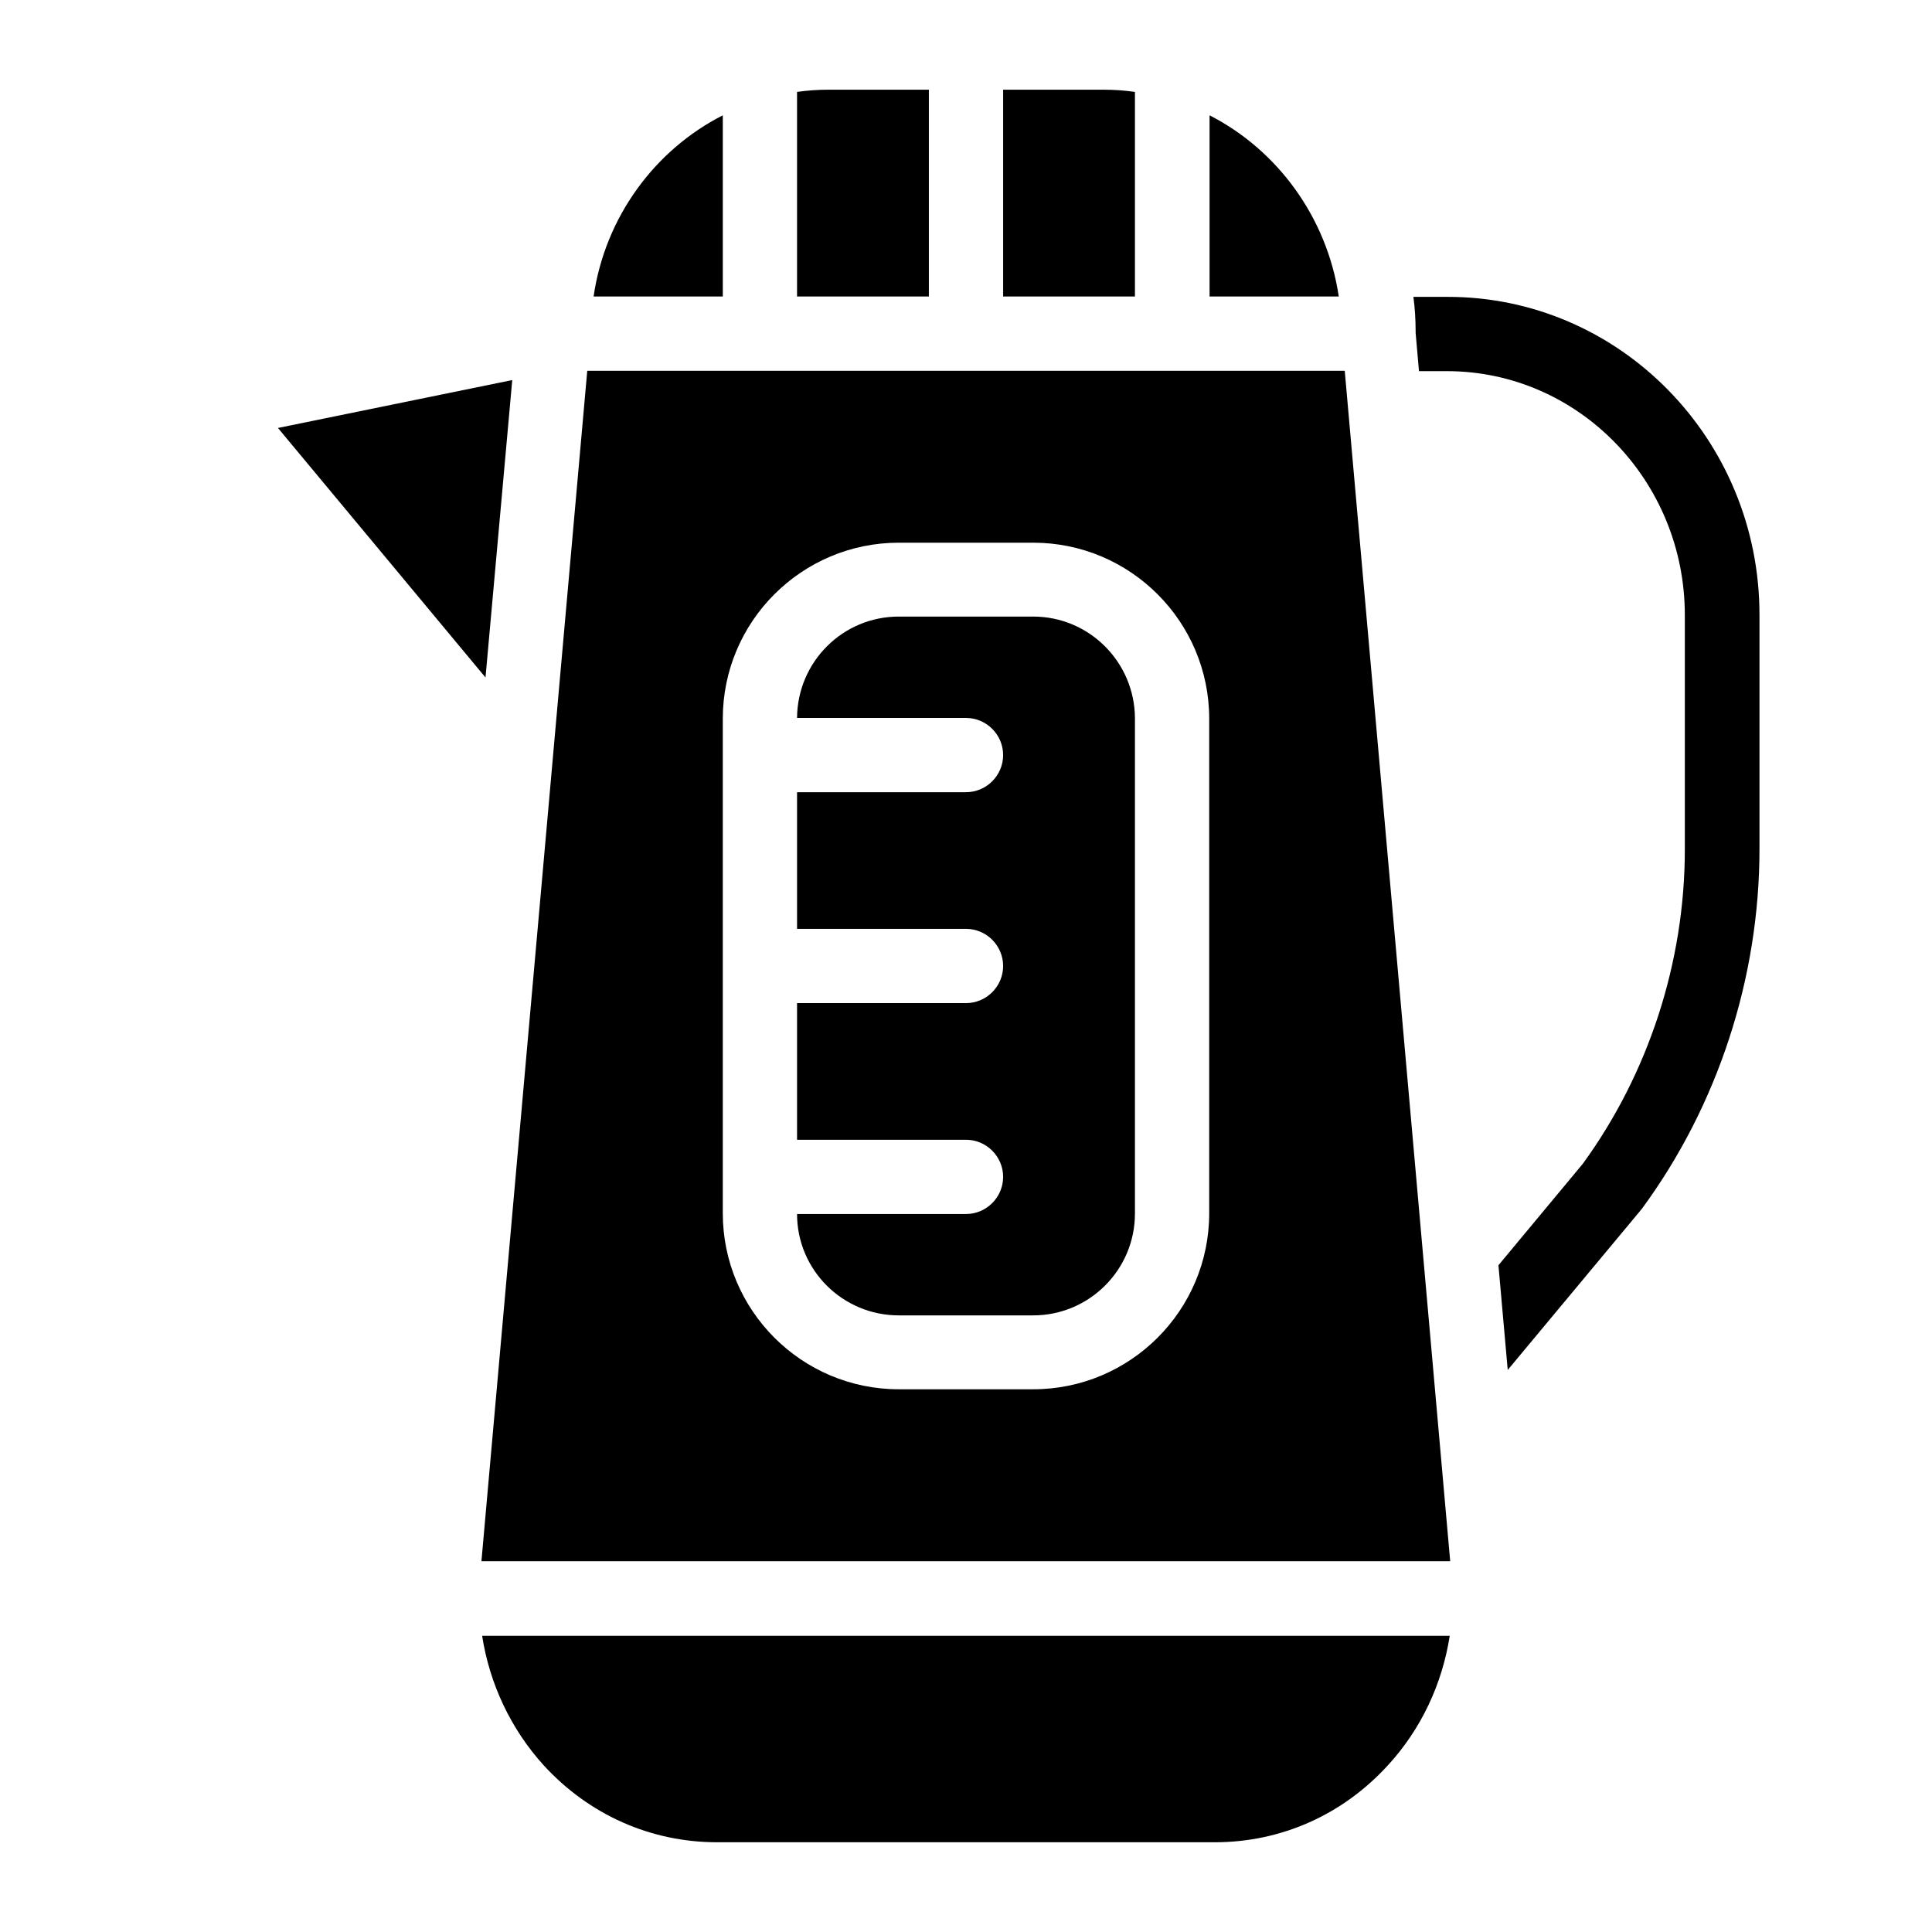
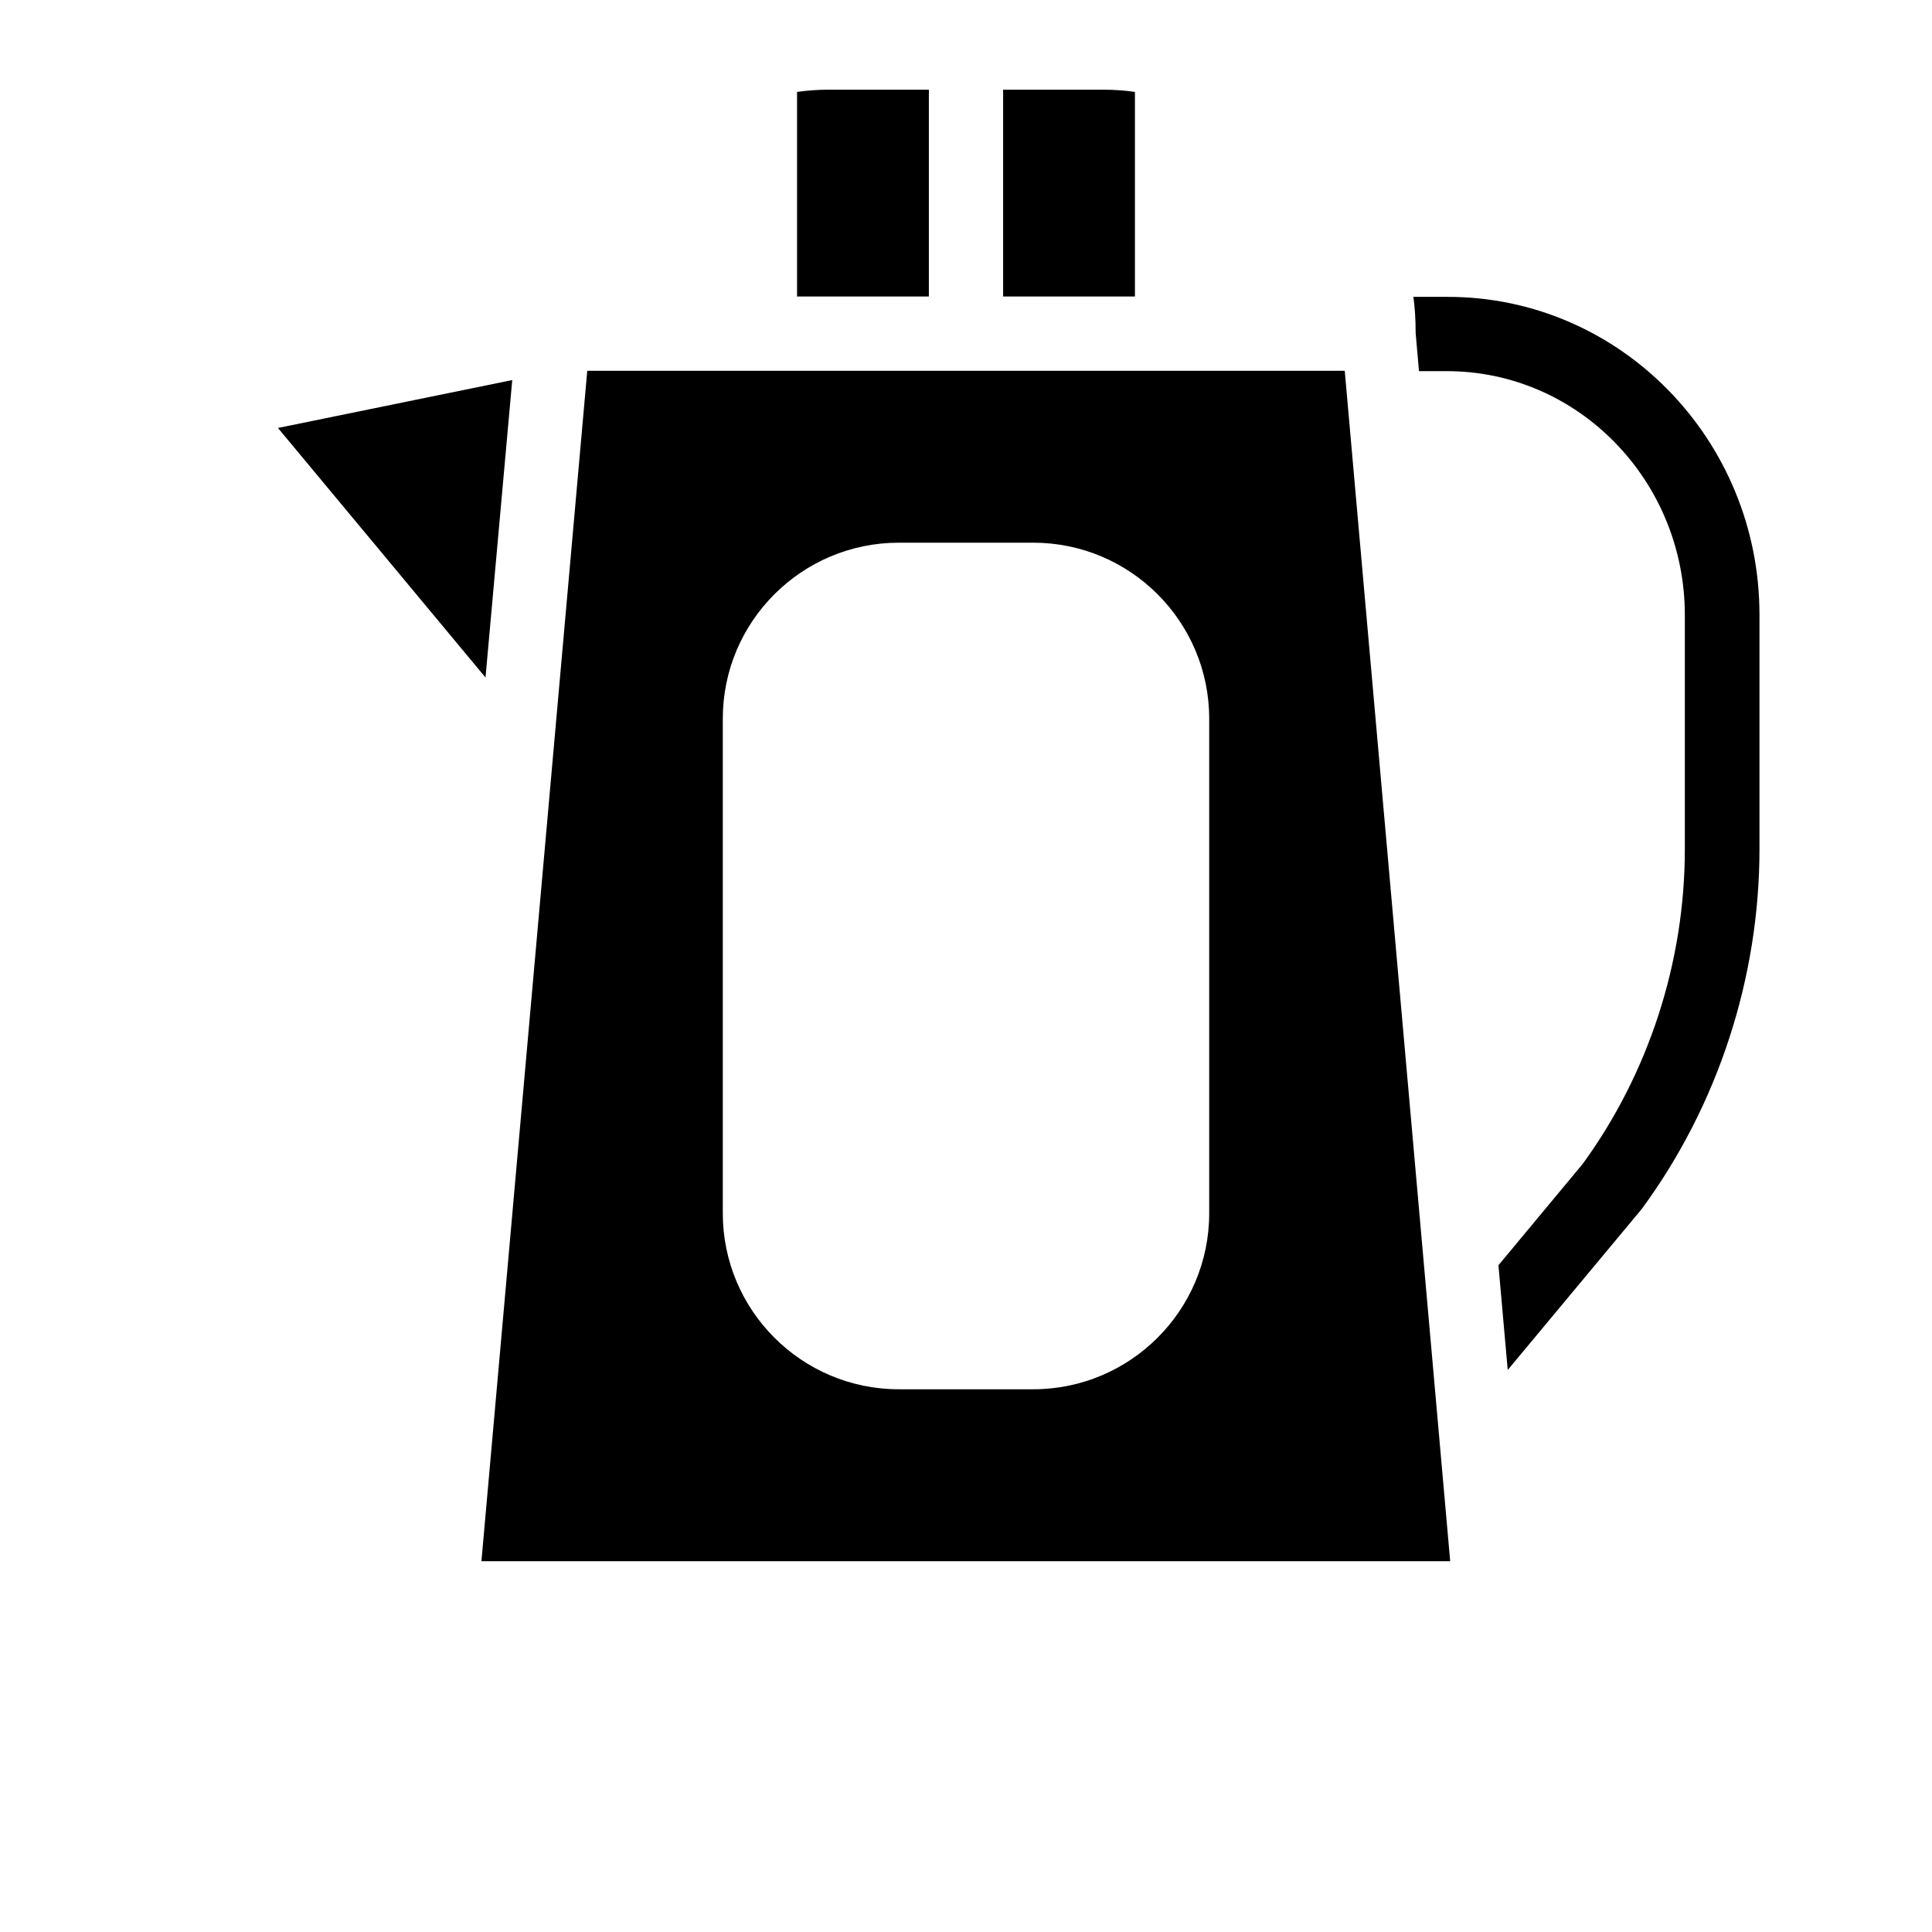
<svg xmlns="http://www.w3.org/2000/svg" fill="#000000" width="800px" height="800px" version="1.1" viewBox="144 144 512 512">
  <g>
-     <path d="m528.21 577.41c-1.969 12.793-7.578 24.797-16.336 34.34-12.004 13.188-28.34 20.469-45.953 20.469h-131.86c-17.613 0-33.949-7.281-45.953-20.367-8.758-9.645-14.367-21.648-16.336-34.34l256.43-0.004z" />
    <path d="m500.37 242.26h-200.74l-28.043 315.47h256.73zm-35.918 223.27c0 25.781-20.961 46.641-46.641 46.641h-35.621c-25.781 0-46.641-20.961-46.641-46.641v-131.07c0-25.781 20.961-46.641 46.641-46.641h35.621c25.781 0 46.641 20.961 46.641 46.641z" />
-     <path d="m444.77 334.46v131.17c0 14.859-12.102 26.961-26.961 26.961h-35.621c-14.859 0-26.961-12.004-26.961-26.863h44.773c5.41 0 9.84-4.43 9.84-9.84s-4.43-9.84-9.84-9.84h-44.773v-36.211h44.773c5.41 0 9.84-4.43 9.84-9.84s-4.43-9.84-9.84-9.84h-44.773v-36.211l44.773-0.004c5.41 0 9.84-4.43 9.84-9.84 0-5.41-4.43-9.84-9.84-9.84h-44.773c0.098-14.859 12.102-26.863 26.961-26.863h35.621c14.859 0 26.961 12.105 26.961 27.062z" />
-     <path d="m498.79 222.58h-34.242v-48.02c17.906 9.152 31.094 26.961 34.242 48.02z" />
    <path d="m444.77 168.36v54.219h-34.93v-54.809h26.566c2.856 0 5.707 0.195 8.363 0.59z" />
    <path d="m390.16 167.77v54.809h-34.934v-54.219c2.754-0.395 5.512-0.59 8.363-0.59z" />
-     <path d="m335.55 174.56v48.02h-34.242c3.047-21.059 16.234-38.867 34.242-48.02z" />
    <path d="m279.75 244.72-7.086 78.82-55.004-66.125z" />
    <path d="m610.28 306.91v62.09c0 34.145-11.02 67.895-31.094 95.25-0.098 0.195-0.297 0.297-0.395 0.492l-35.227 42.312-2.461-27.75 22.336-26.863c17.418-23.91 27.059-53.43 27.059-83.344v-62.09c0-35.621-28.242-64.648-63.074-64.648h-7.379l-0.887-10.137v-0.395c0-3.051-0.195-6.199-0.59-9.152h8.953c45.66-0.094 82.758 37.691 82.758 84.234z" />
  </g>
</svg>